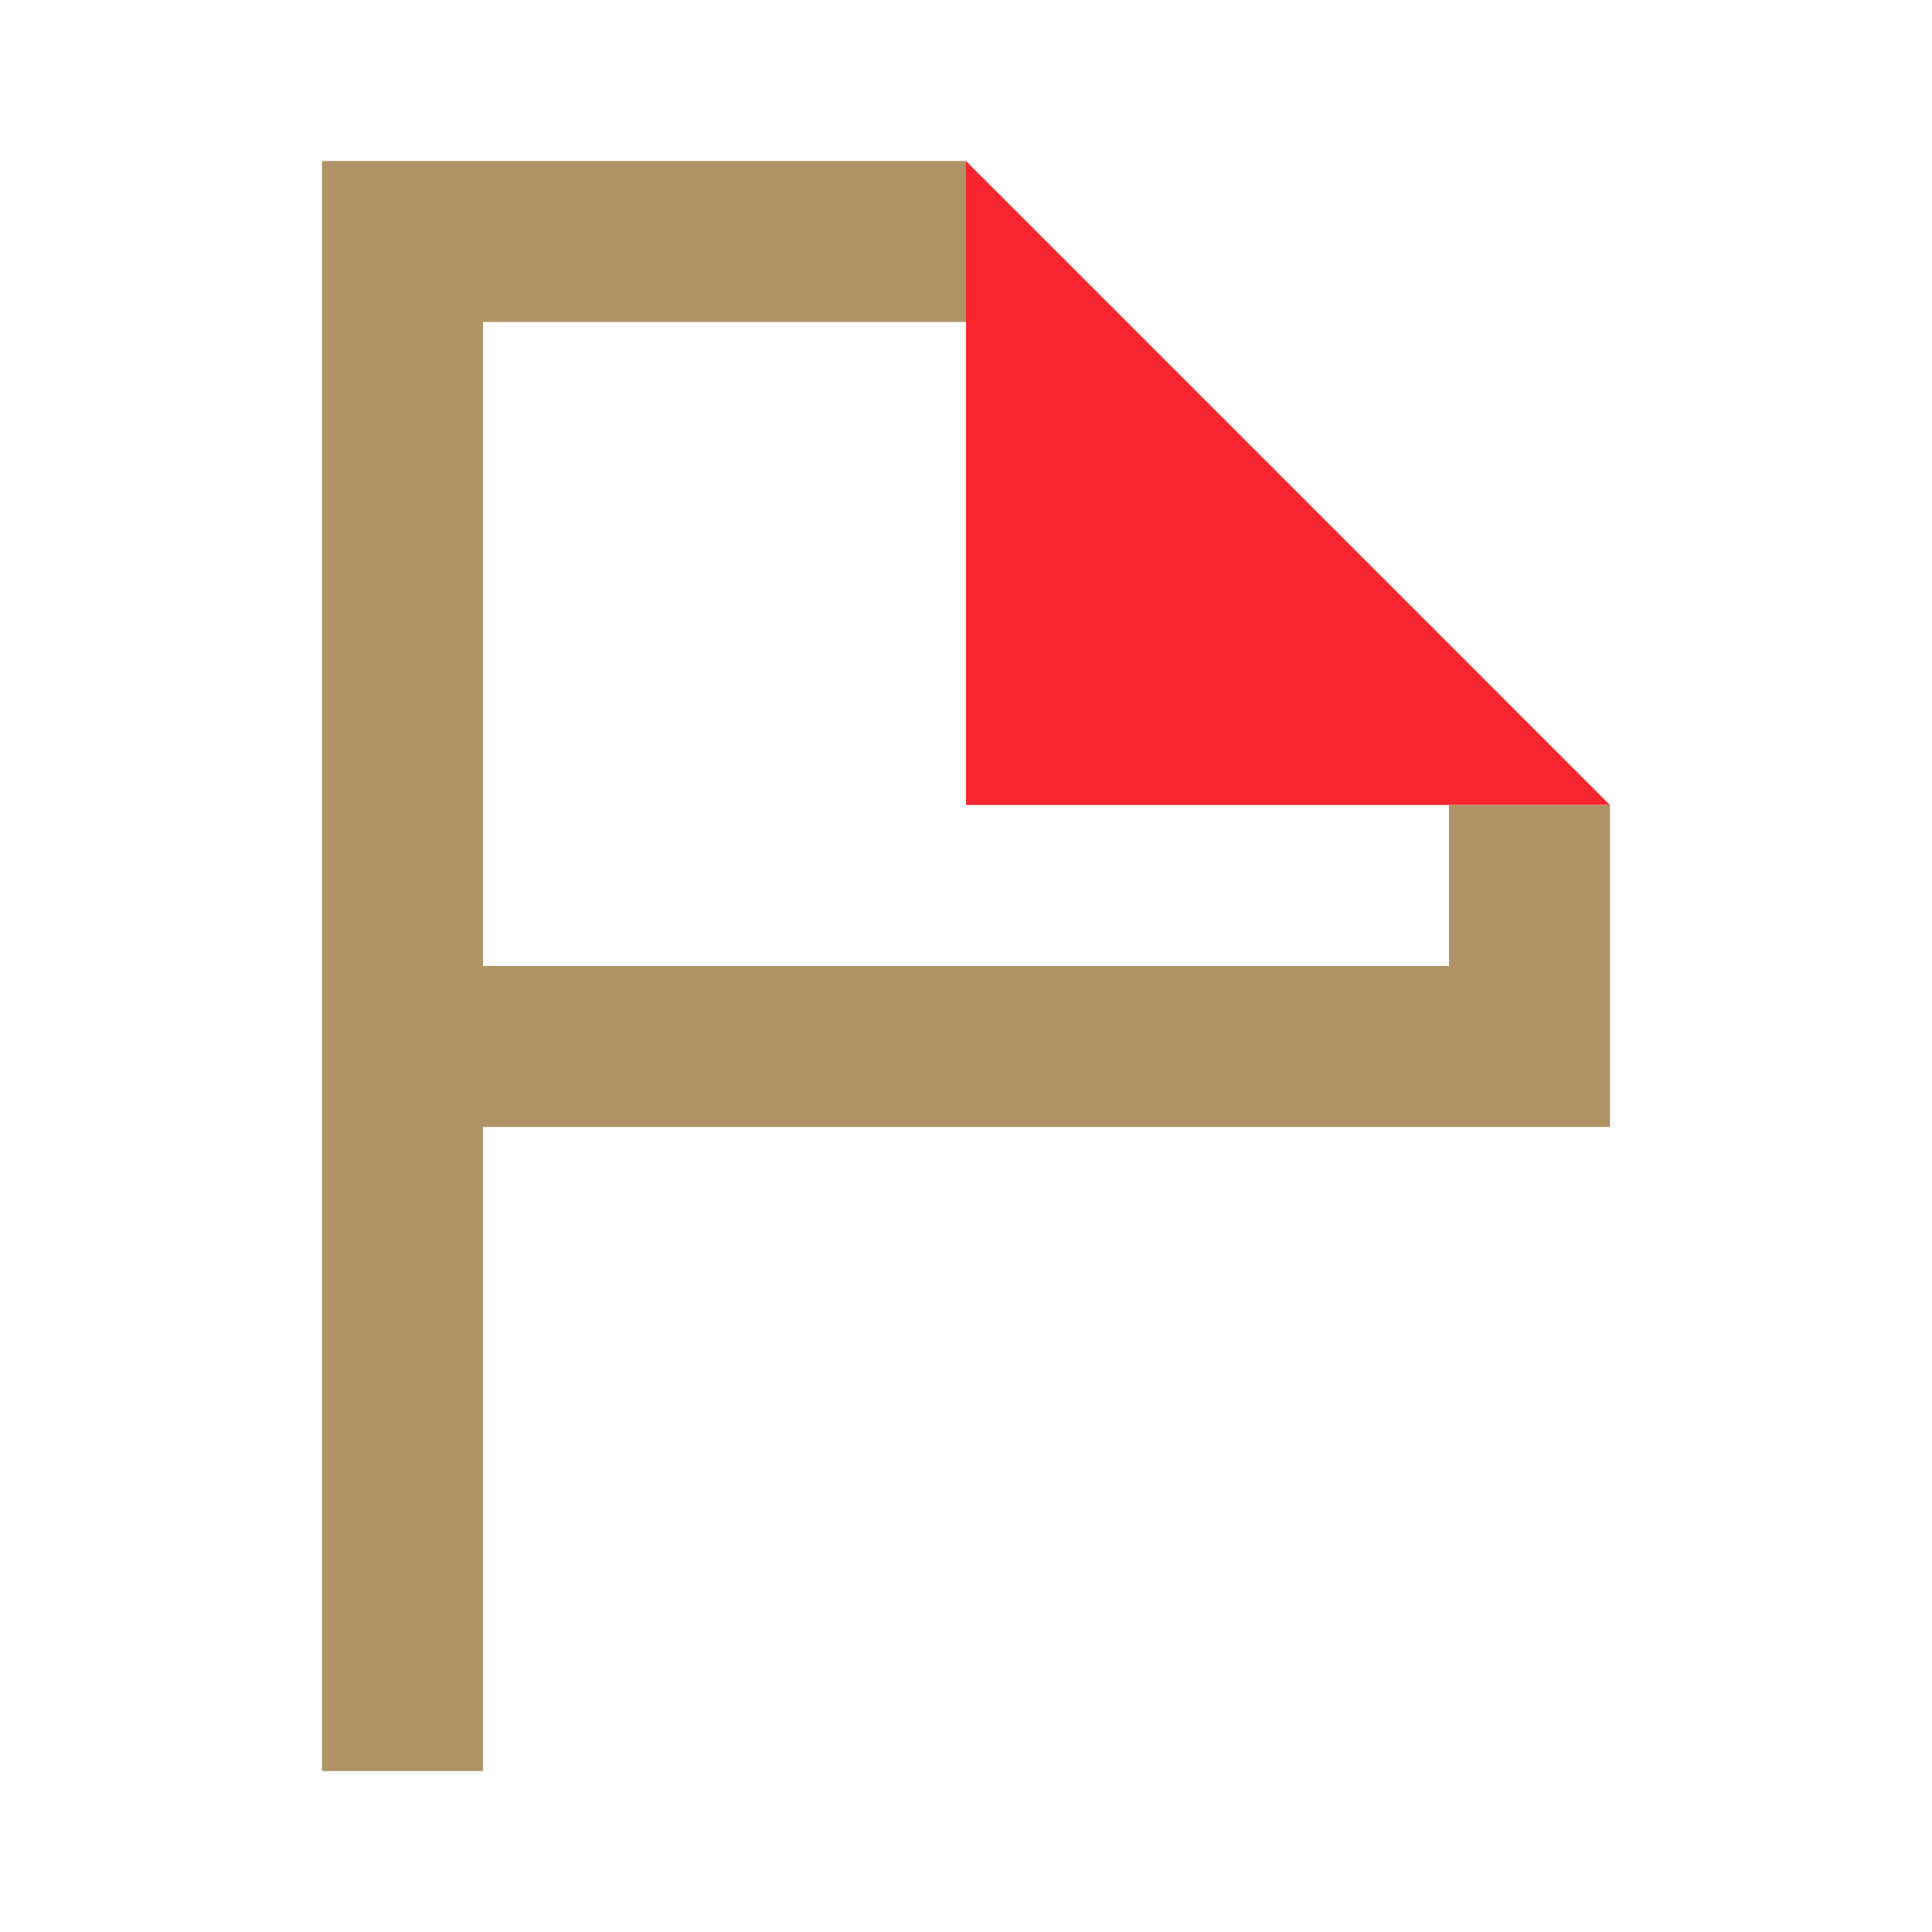
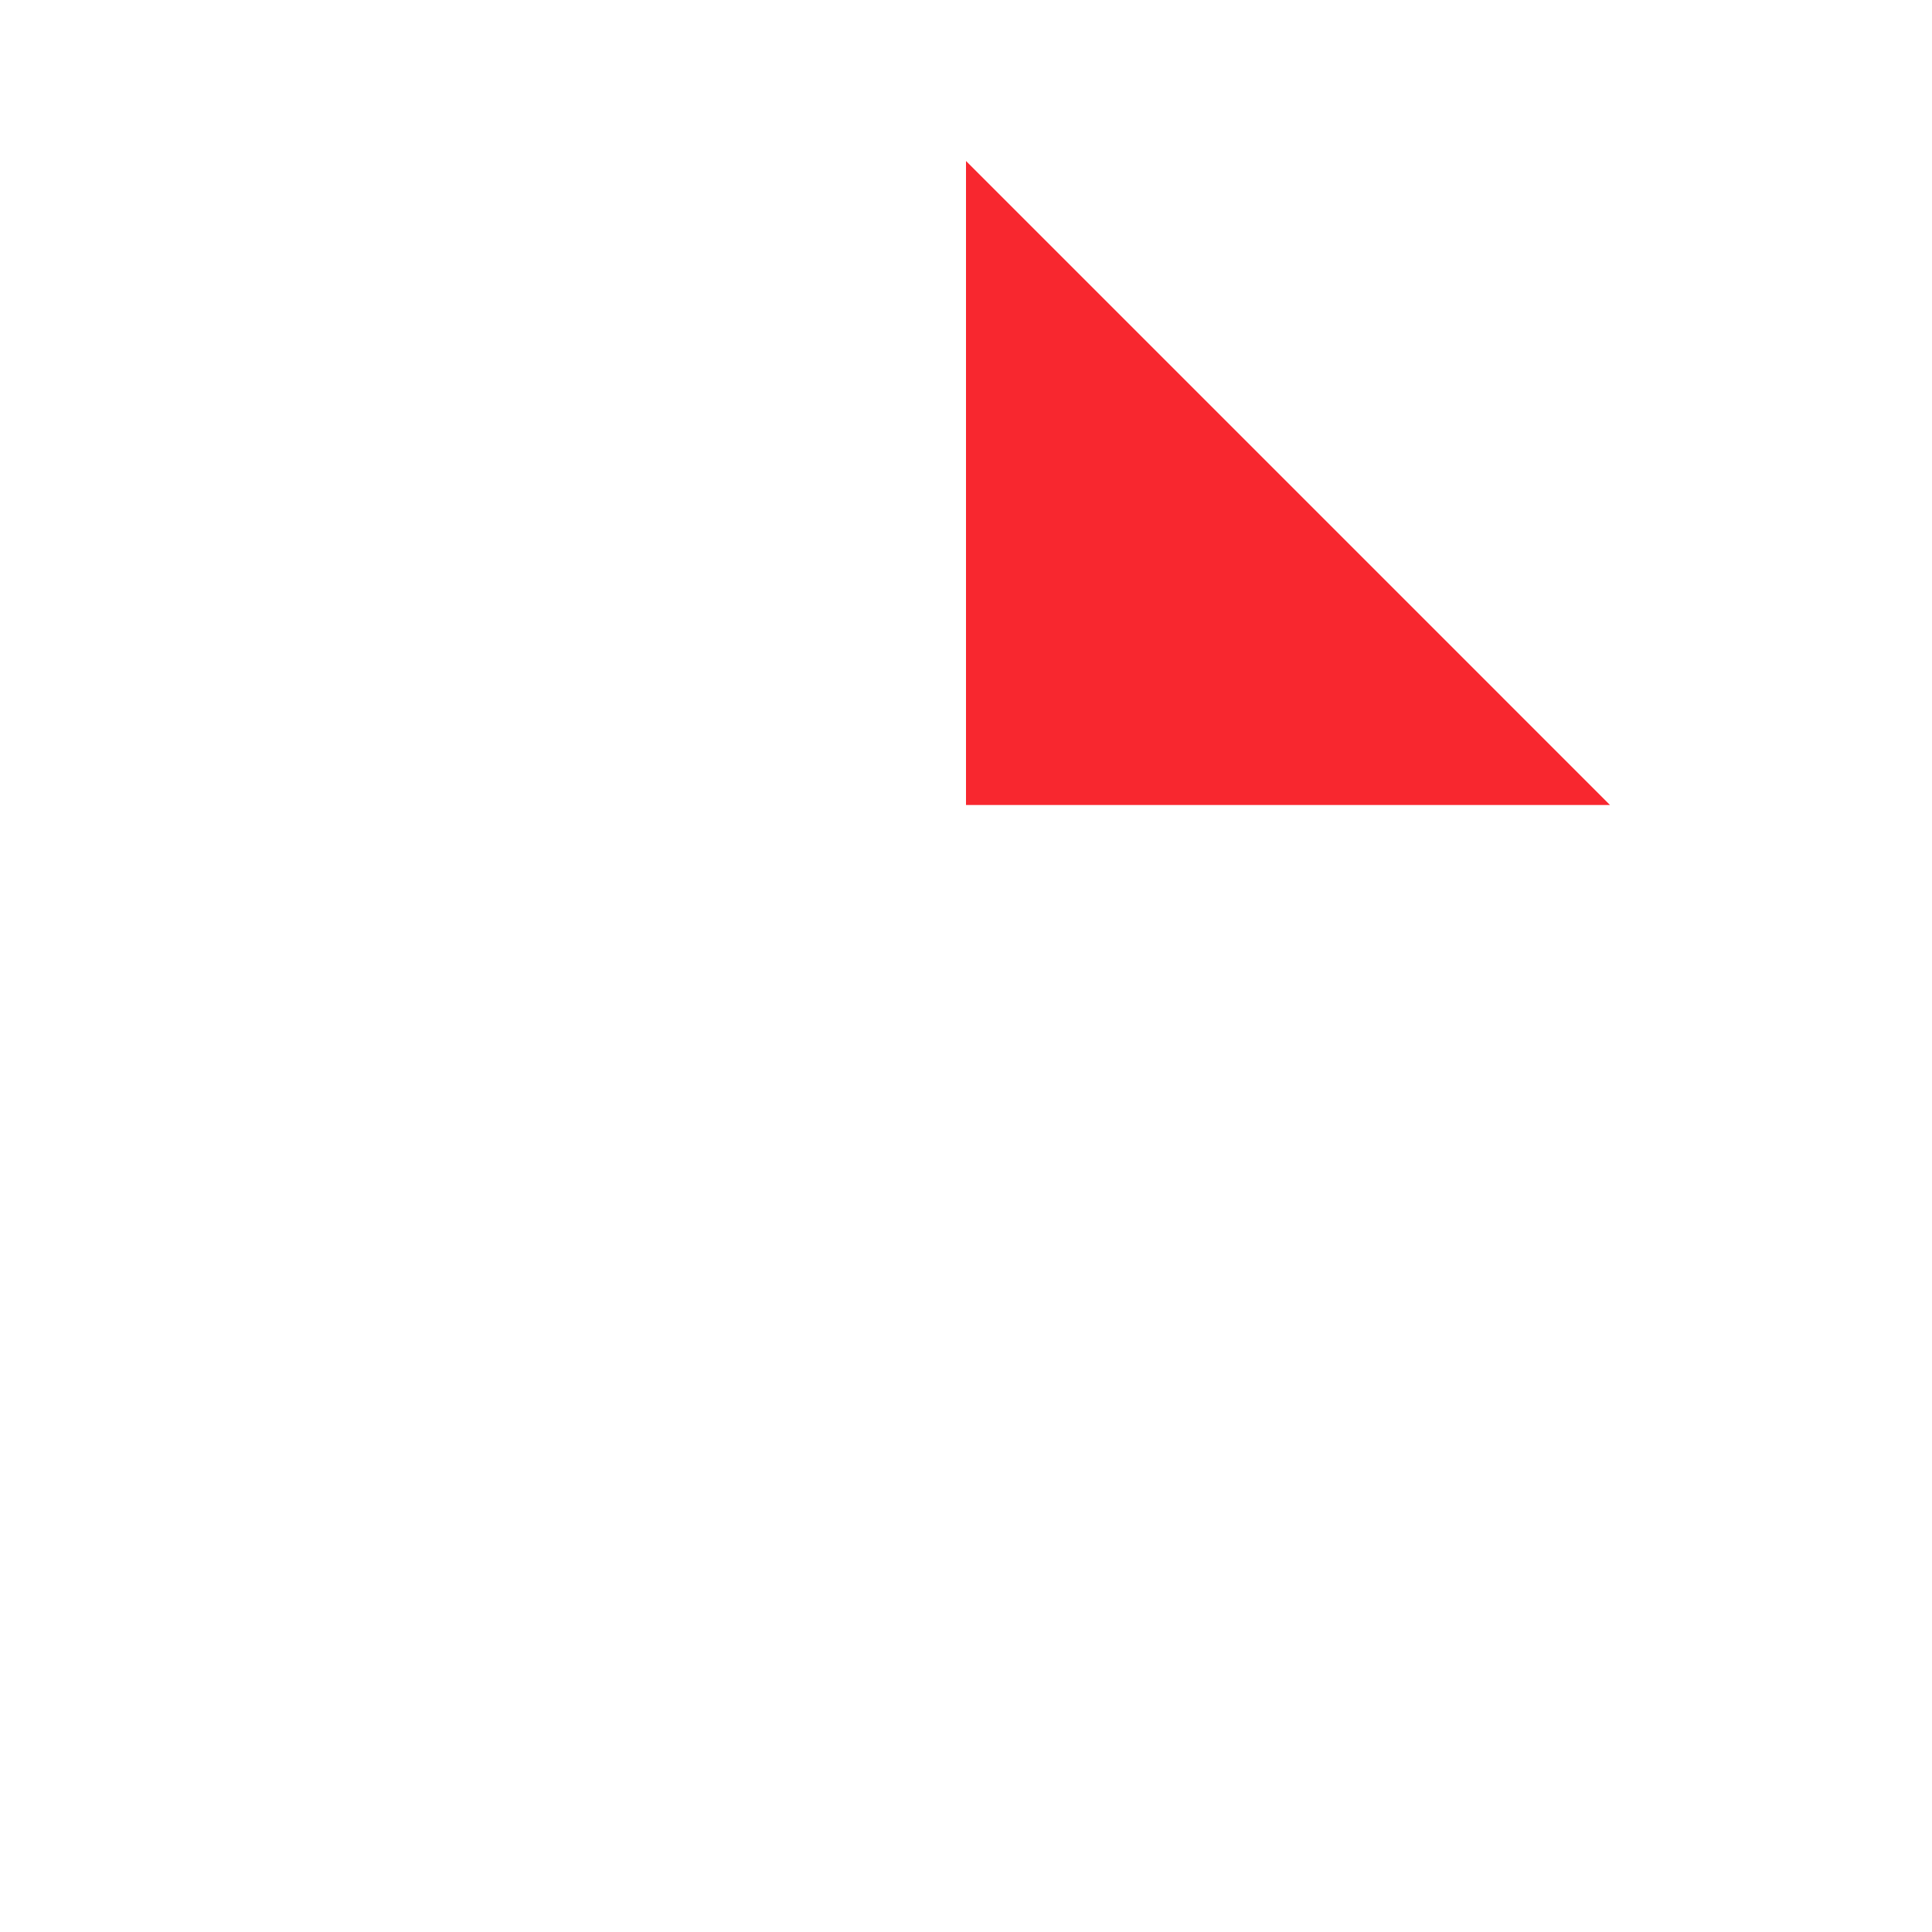
<svg xmlns="http://www.w3.org/2000/svg" width="24px" height="24px" viewBox="0 0 24 24" version="1.1">
  <title>standard / Administration</title>
  <g id="standard-/-Administration" stroke="none" stroke-width="1" fill="none" fill-rule="evenodd">
    <g id="Administration">
-       <rect id="Rectangle" x="0" y="0" width="24" height="24" />
      <polygon id="Path" fill="#F8272F" points="20 10 12 10 12 2" />
-       <polygon id="Shape" fill="#AF9265" points="18 10 18 12 6 12 6 4 12 4 12 2 4 2 4 14 4 22 6 22 6 14 20 14 20 10" />
    </g>
  </g>
</svg>